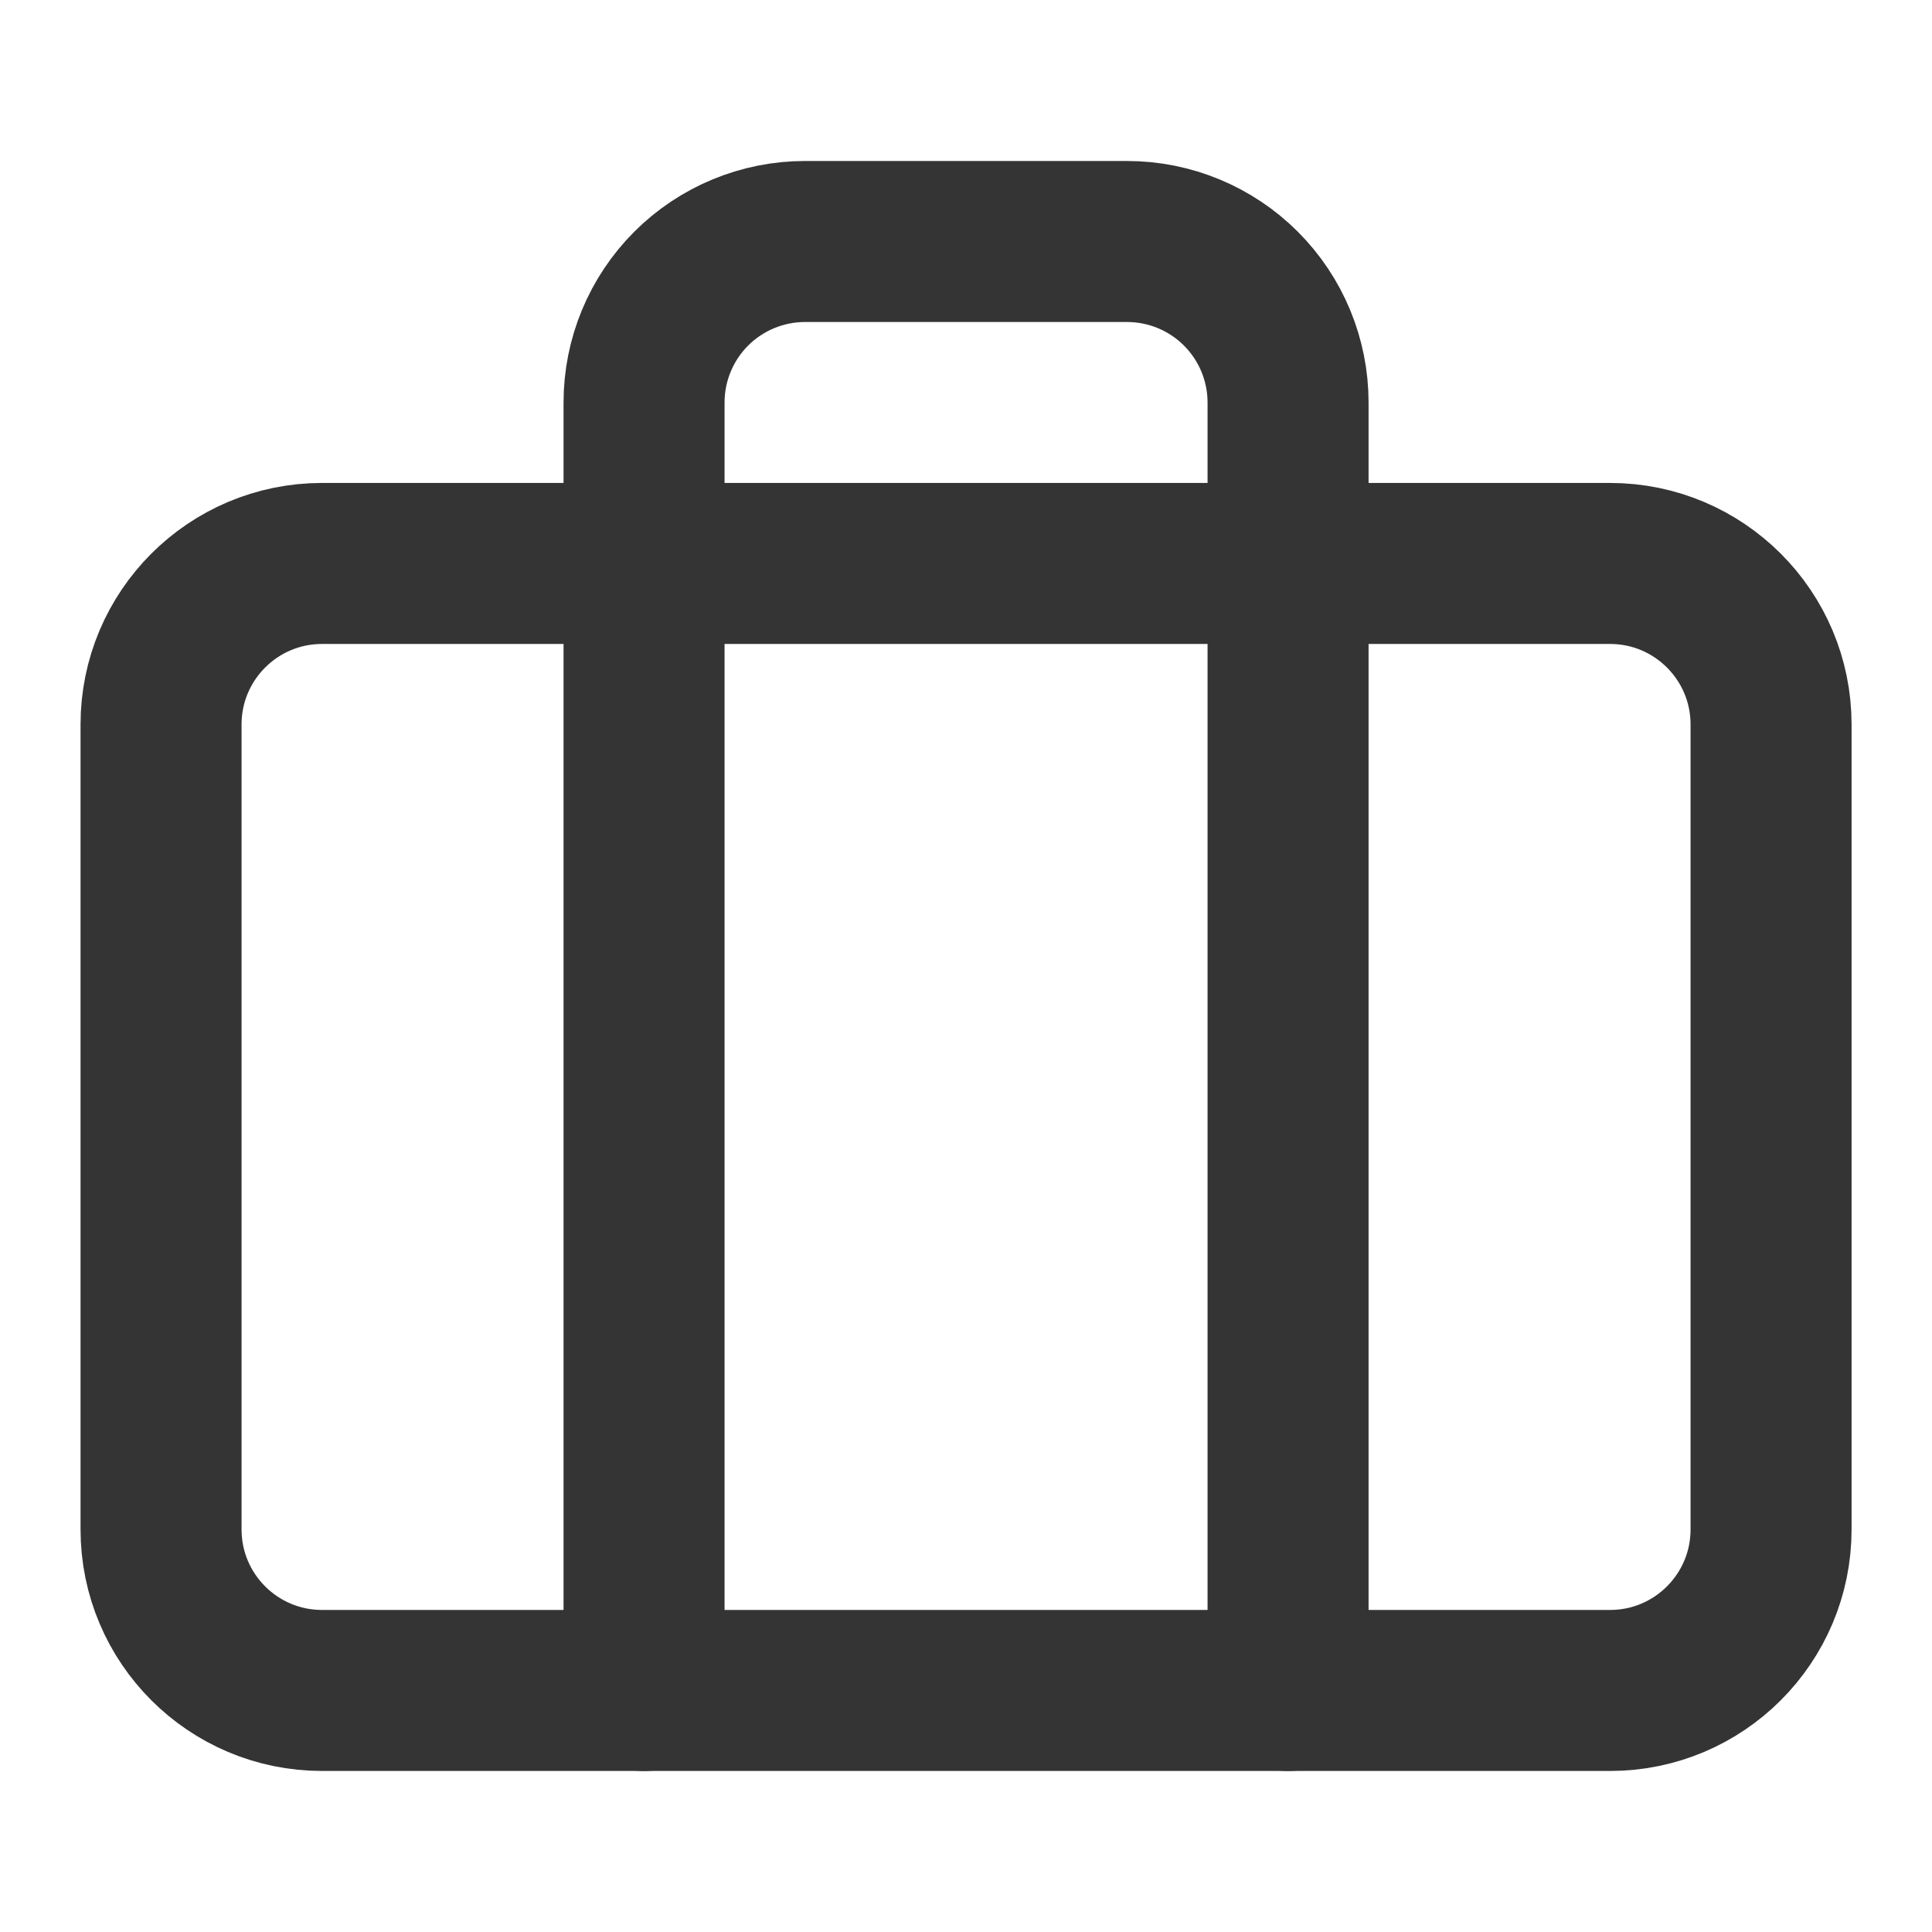
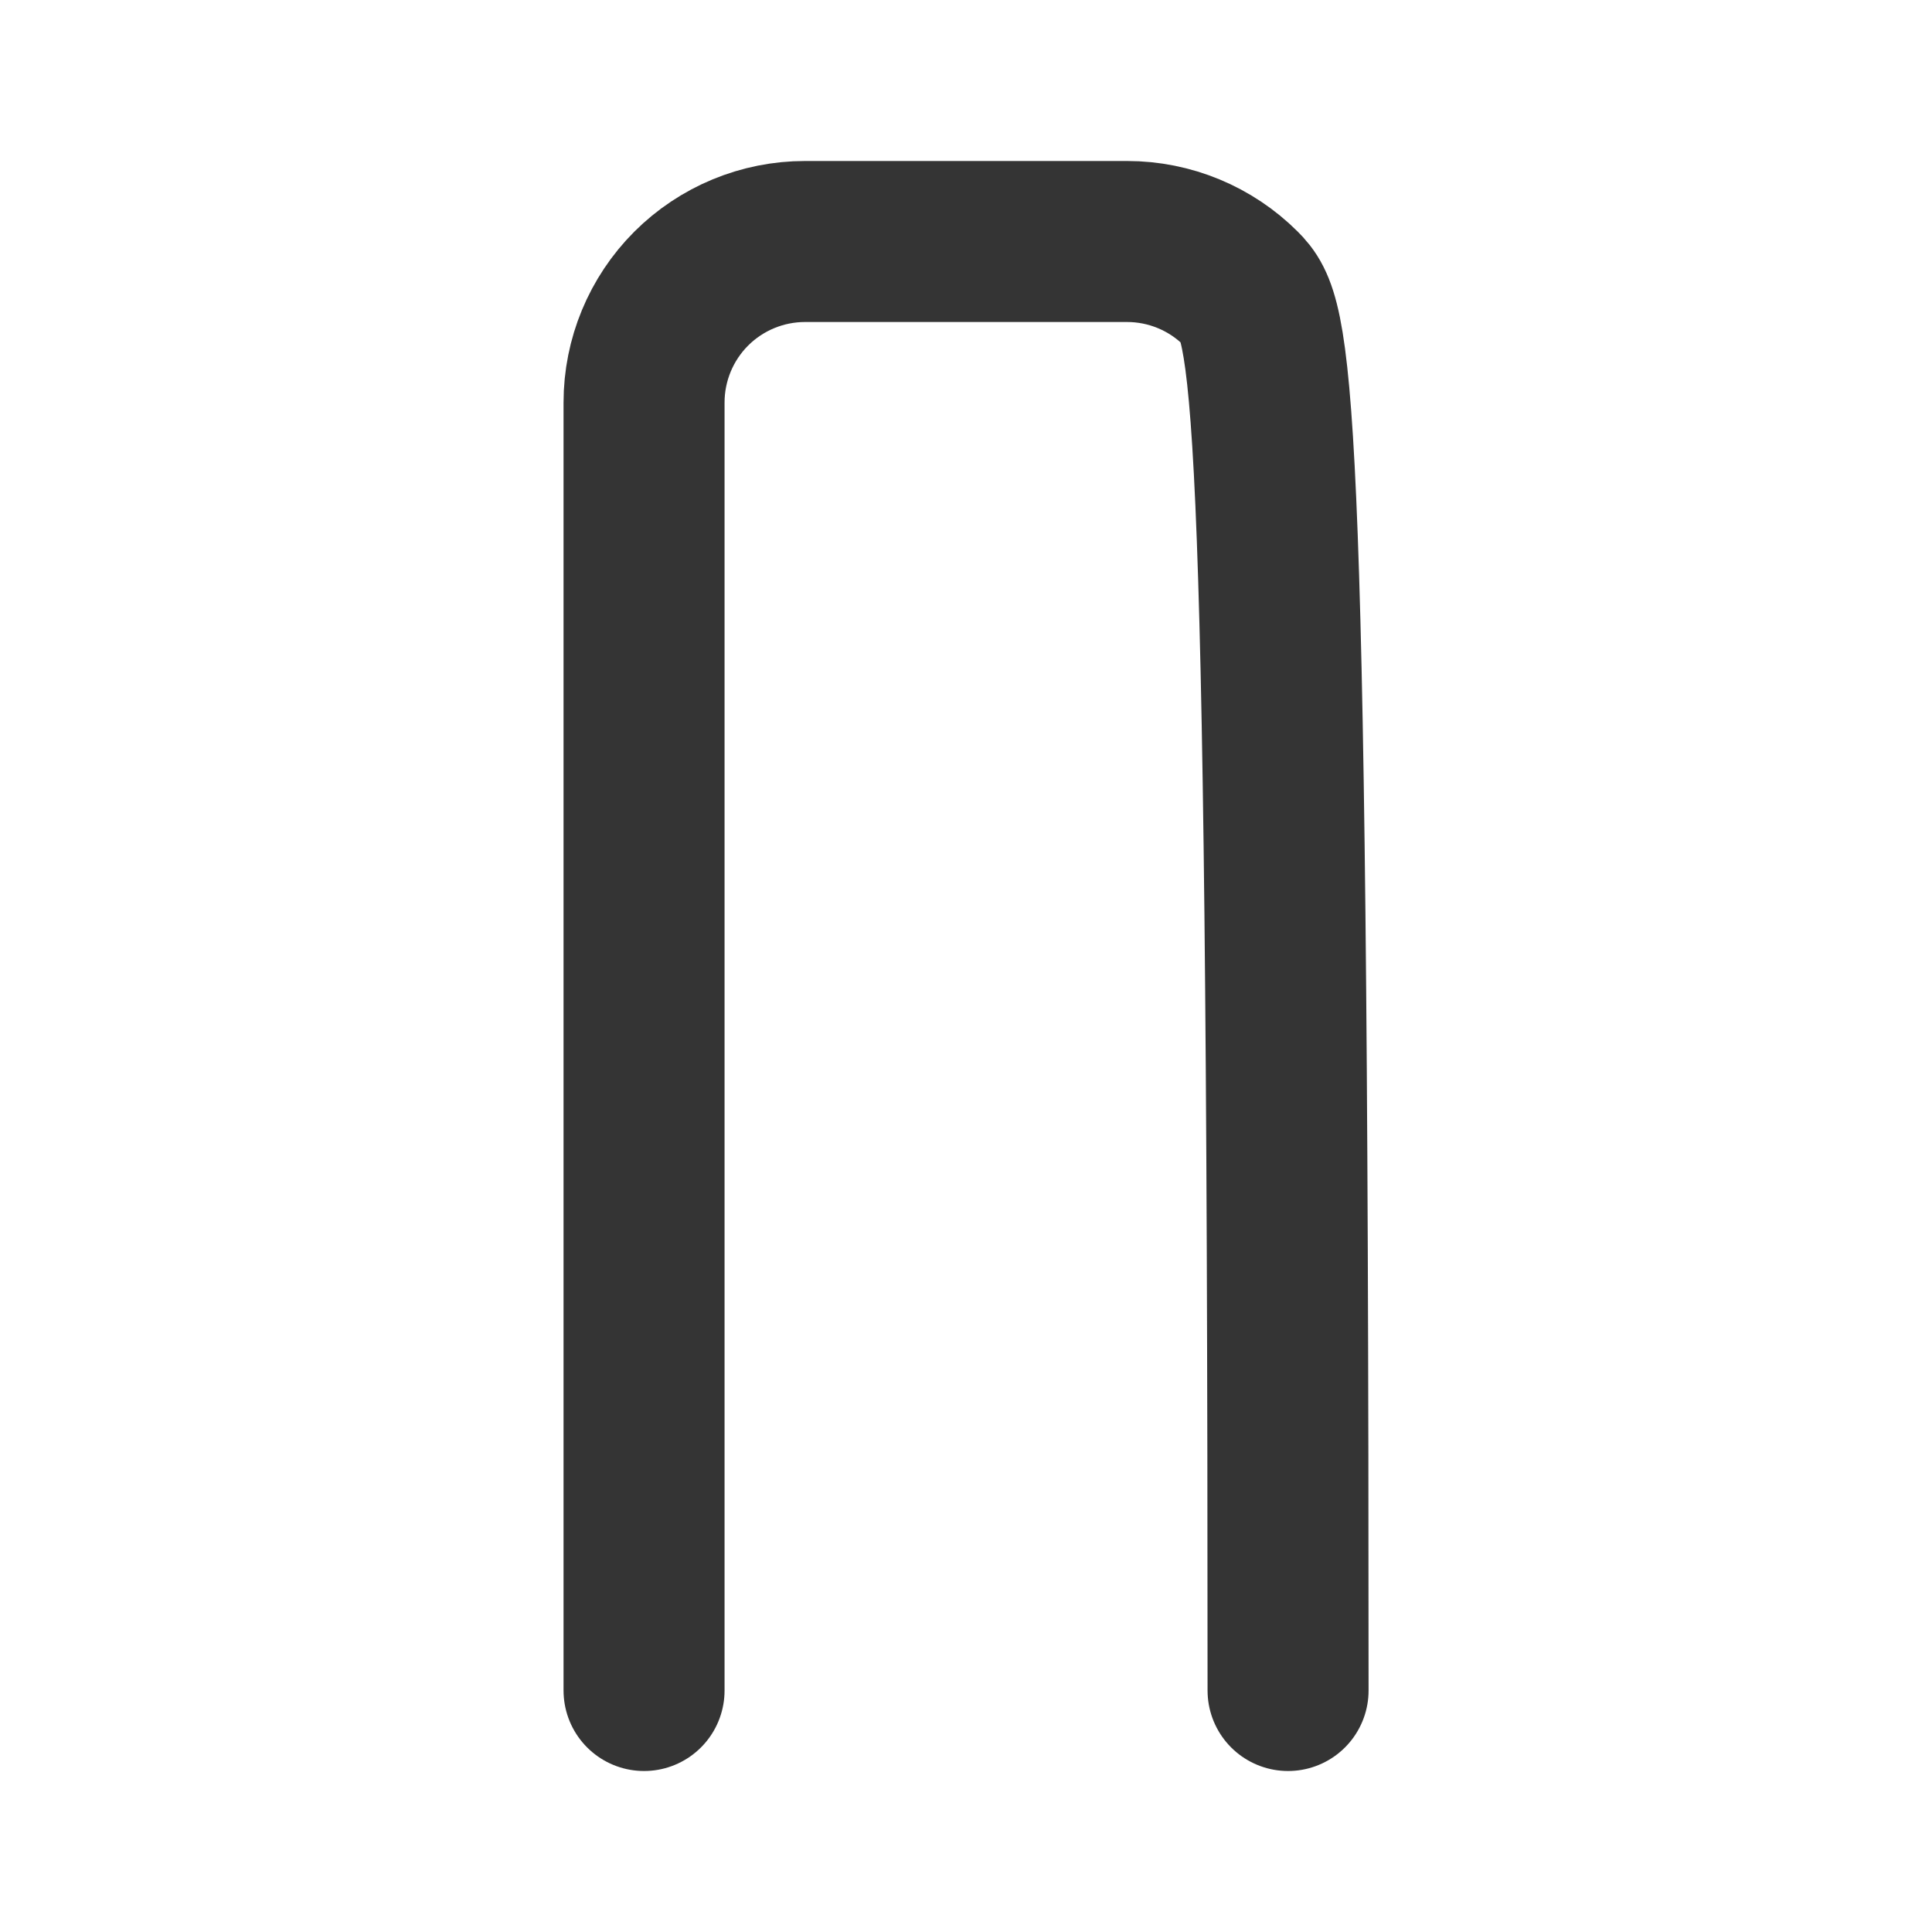
<svg xmlns="http://www.w3.org/2000/svg" width="50" height="50" viewBox="0 0 50 50" fill="none">
-   <path d="M41.668 14.582H8.335C6.033 14.582 4.168 16.448 4.168 18.749V39.582C4.168 41.883 6.033 43.749 8.335 43.749H41.668C43.969 43.749 45.835 41.883 45.835 39.582V18.749C45.835 16.448 43.969 14.582 41.668 14.582Z" stroke="#343434" stroke-width="4.167" stroke-linecap="round" stroke-linejoin="round" />
-   <path d="M33.335 43.75V10.417C33.335 9.312 32.896 8.252 32.114 7.47C31.333 6.689 30.273 6.25 29.168 6.25H20.835C19.73 6.25 18.67 6.689 17.888 7.47C17.107 8.252 16.668 9.312 16.668 10.417V43.75" stroke="#343434" stroke-width="4.167" stroke-linecap="round" stroke-linejoin="round" />
+   <path d="M33.335 43.75C33.335 9.312 32.896 8.252 32.114 7.47C31.333 6.689 30.273 6.25 29.168 6.25H20.835C19.73 6.25 18.67 6.689 17.888 7.47C17.107 8.252 16.668 9.312 16.668 10.417V43.75" stroke="#343434" stroke-width="4.167" stroke-linecap="round" stroke-linejoin="round" />
</svg>